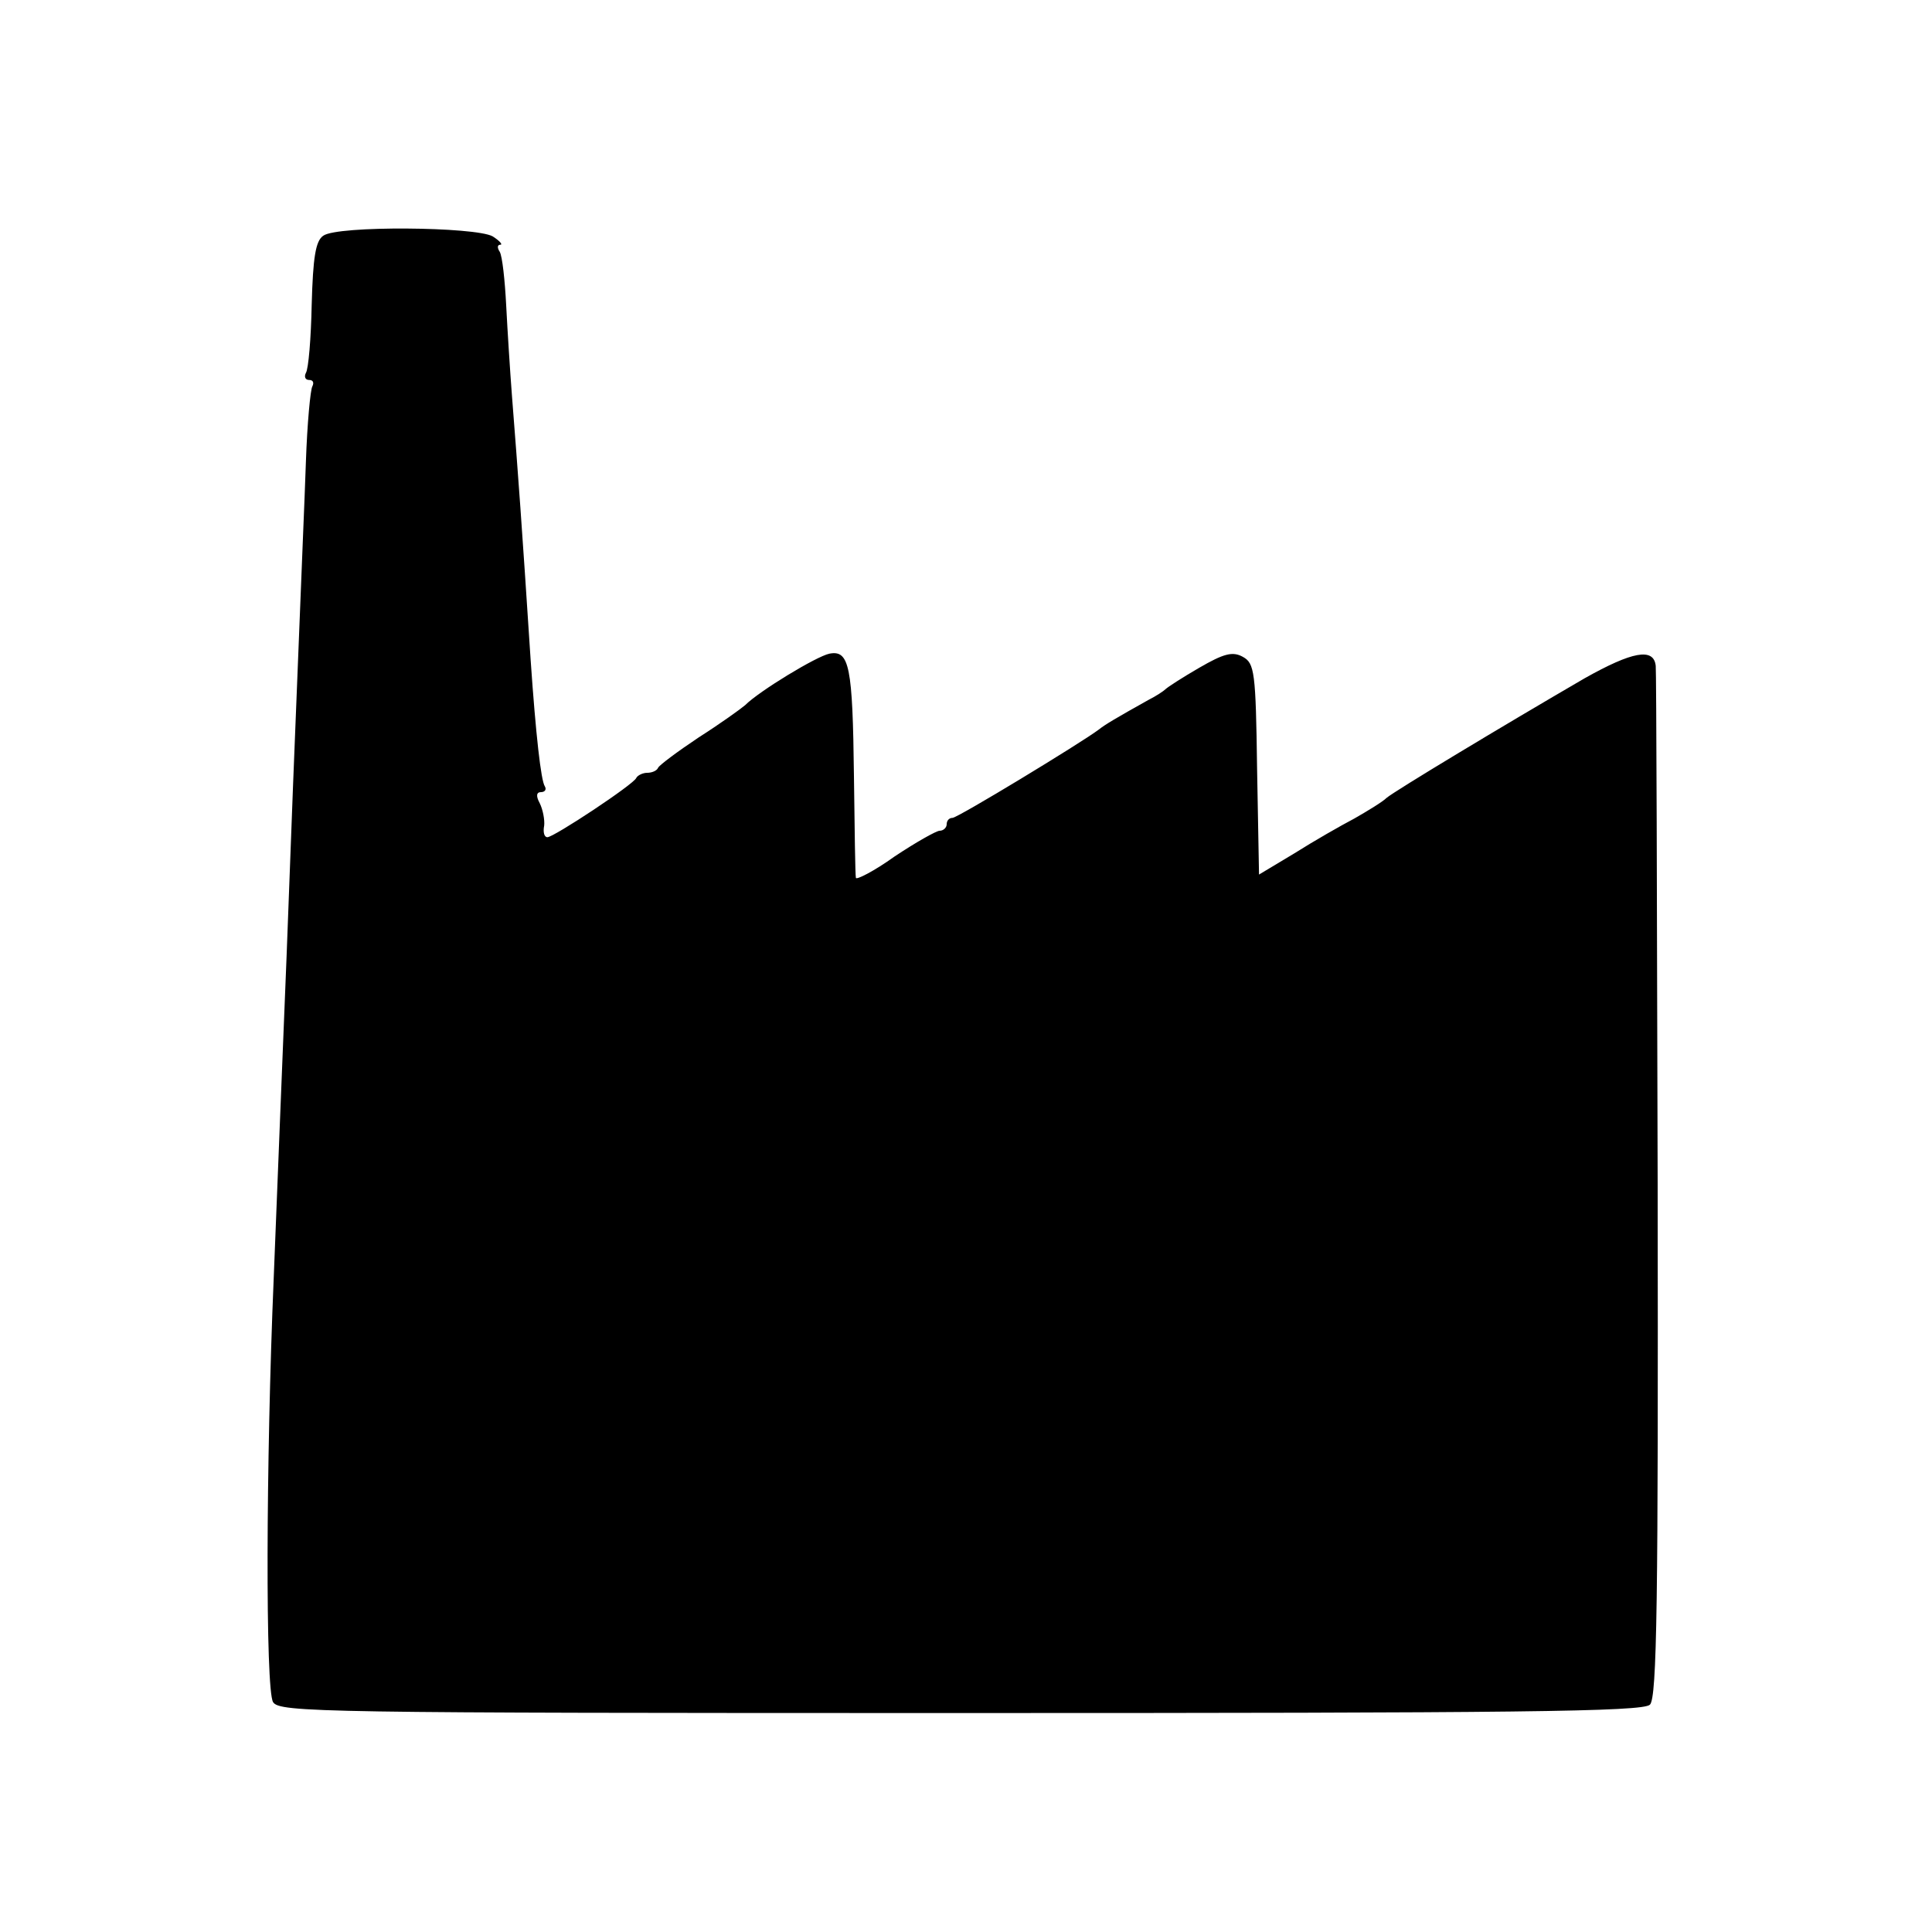
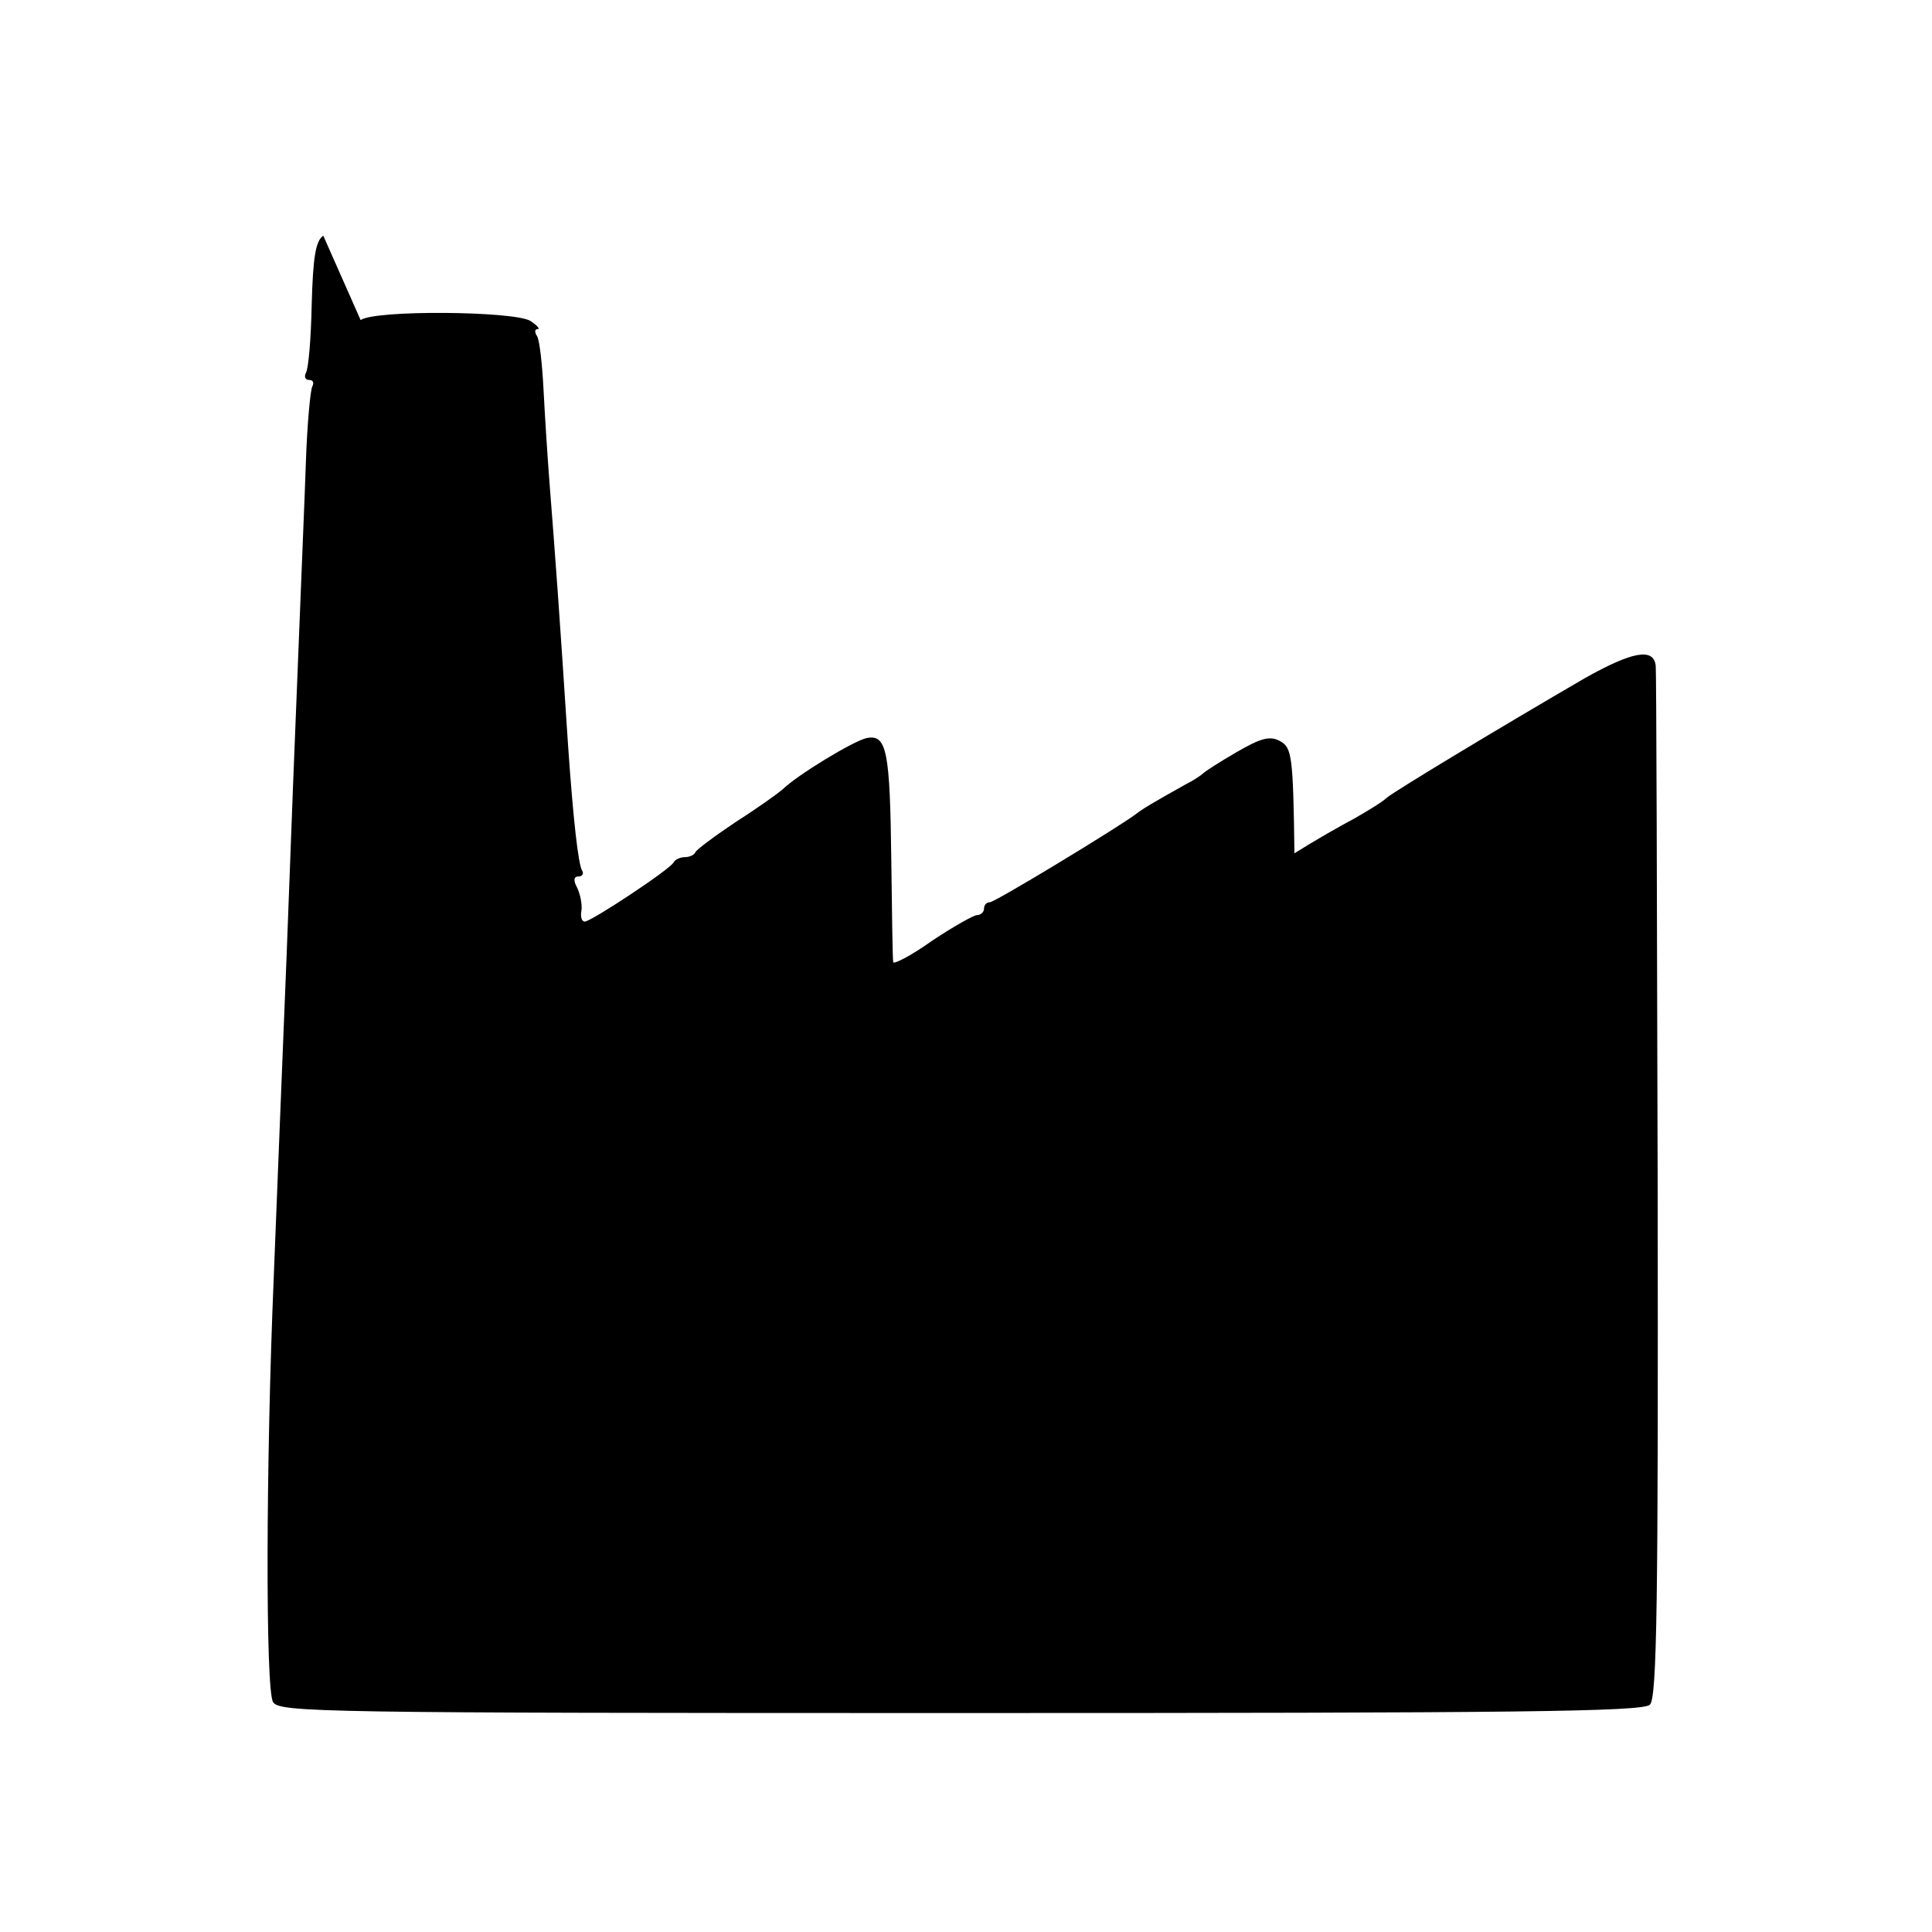
<svg xmlns="http://www.w3.org/2000/svg" version="1.0" width="300pt" height="300pt" viewBox="0 0 300 300" preserveAspectRatio="xMidYMid meet">
  <g transform="translate(0,300) scale(0.1,-0.1)" fill="#000000" stroke="none">
-     <path d="M502 2634 c-12 -8 -16 -34 -18 -107 -1 -52 -5 -100 -9 -106 -3 -6 -1 -11 5 -11 6 0 8 -4 5 -10 -3 -5 -8 -58 -10 -117 -2 -60 -7 -173 -10 -253 -7 -172 -13 -324 -20 -515 -8 -200 -12 -296 -20 -500 -12 -285 -13 -638 -1 -658 10 -16 72 -17 1068 -17 865 0 1059 2 1070 13 11 11 13 160 12 808 -1 437 -2 799 -3 805 -3 29 -37 22 -110 -19 -129 -75 -295 -175 -308 -186 -6 -6 -29 -20 -50 -32 -21 -11 -63 -35 -93 -54 l-55 -33 -3 164 c-2 151 -4 164 -22 174 -16 9 -30 5 -68 -17 -26 -15 -49 -30 -52 -33 -3 -3 -15 -11 -27 -17 -50 -28 -67 -38 -77 -46 -28 -21 -219 -137 -227 -137 -5 0 -9 -4 -9 -10 0 -5 -5 -10 -11 -10 -5 0 -37 -18 -70 -40 -32 -23 -60 -37 -60 -33 -1 4 -2 76 -3 158 -2 170 -7 196 -38 190 -20 -4 -109 -58 -131 -80 -7 -6 -39 -29 -72 -50 -33 -22 -61 -43 -63 -47 -2 -5 -10 -8 -17 -8 -7 0 -15 -4 -17 -8 -4 -10 -128 -92 -138 -92 -5 0 -7 8 -5 18 1 9 -2 25 -7 35 -6 11 -5 17 2 17 6 0 9 4 6 9 -6 9 -14 80 -22 196 -14 215 -19 282 -29 410 -3 39 -7 102 -9 141 -2 39 -6 76 -10 83 -4 6 -4 11 1 11 4 0 -1 6 -12 13 -27 15 -241 17 -263 1z" />
+     <path d="M502 2634 c-12 -8 -16 -34 -18 -107 -1 -52 -5 -100 -9 -106 -3 -6 -1 -11 5 -11 6 0 8 -4 5 -10 -3 -5 -8 -58 -10 -117 -2 -60 -7 -173 -10 -253 -7 -172 -13 -324 -20 -515 -8 -200 -12 -296 -20 -500 -12 -285 -13 -638 -1 -658 10 -16 72 -17 1068 -17 865 0 1059 2 1070 13 11 11 13 160 12 808 -1 437 -2 799 -3 805 -3 29 -37 22 -110 -19 -129 -75 -295 -175 -308 -186 -6 -6 -29 -20 -50 -32 -21 -11 -63 -35 -93 -54 c-2 151 -4 164 -22 174 -16 9 -30 5 -68 -17 -26 -15 -49 -30 -52 -33 -3 -3 -15 -11 -27 -17 -50 -28 -67 -38 -77 -46 -28 -21 -219 -137 -227 -137 -5 0 -9 -4 -9 -10 0 -5 -5 -10 -11 -10 -5 0 -37 -18 -70 -40 -32 -23 -60 -37 -60 -33 -1 4 -2 76 -3 158 -2 170 -7 196 -38 190 -20 -4 -109 -58 -131 -80 -7 -6 -39 -29 -72 -50 -33 -22 -61 -43 -63 -47 -2 -5 -10 -8 -17 -8 -7 0 -15 -4 -17 -8 -4 -10 -128 -92 -138 -92 -5 0 -7 8 -5 18 1 9 -2 25 -7 35 -6 11 -5 17 2 17 6 0 9 4 6 9 -6 9 -14 80 -22 196 -14 215 -19 282 -29 410 -3 39 -7 102 -9 141 -2 39 -6 76 -10 83 -4 6 -4 11 1 11 4 0 -1 6 -12 13 -27 15 -241 17 -263 1z" />
  </g>
</svg>